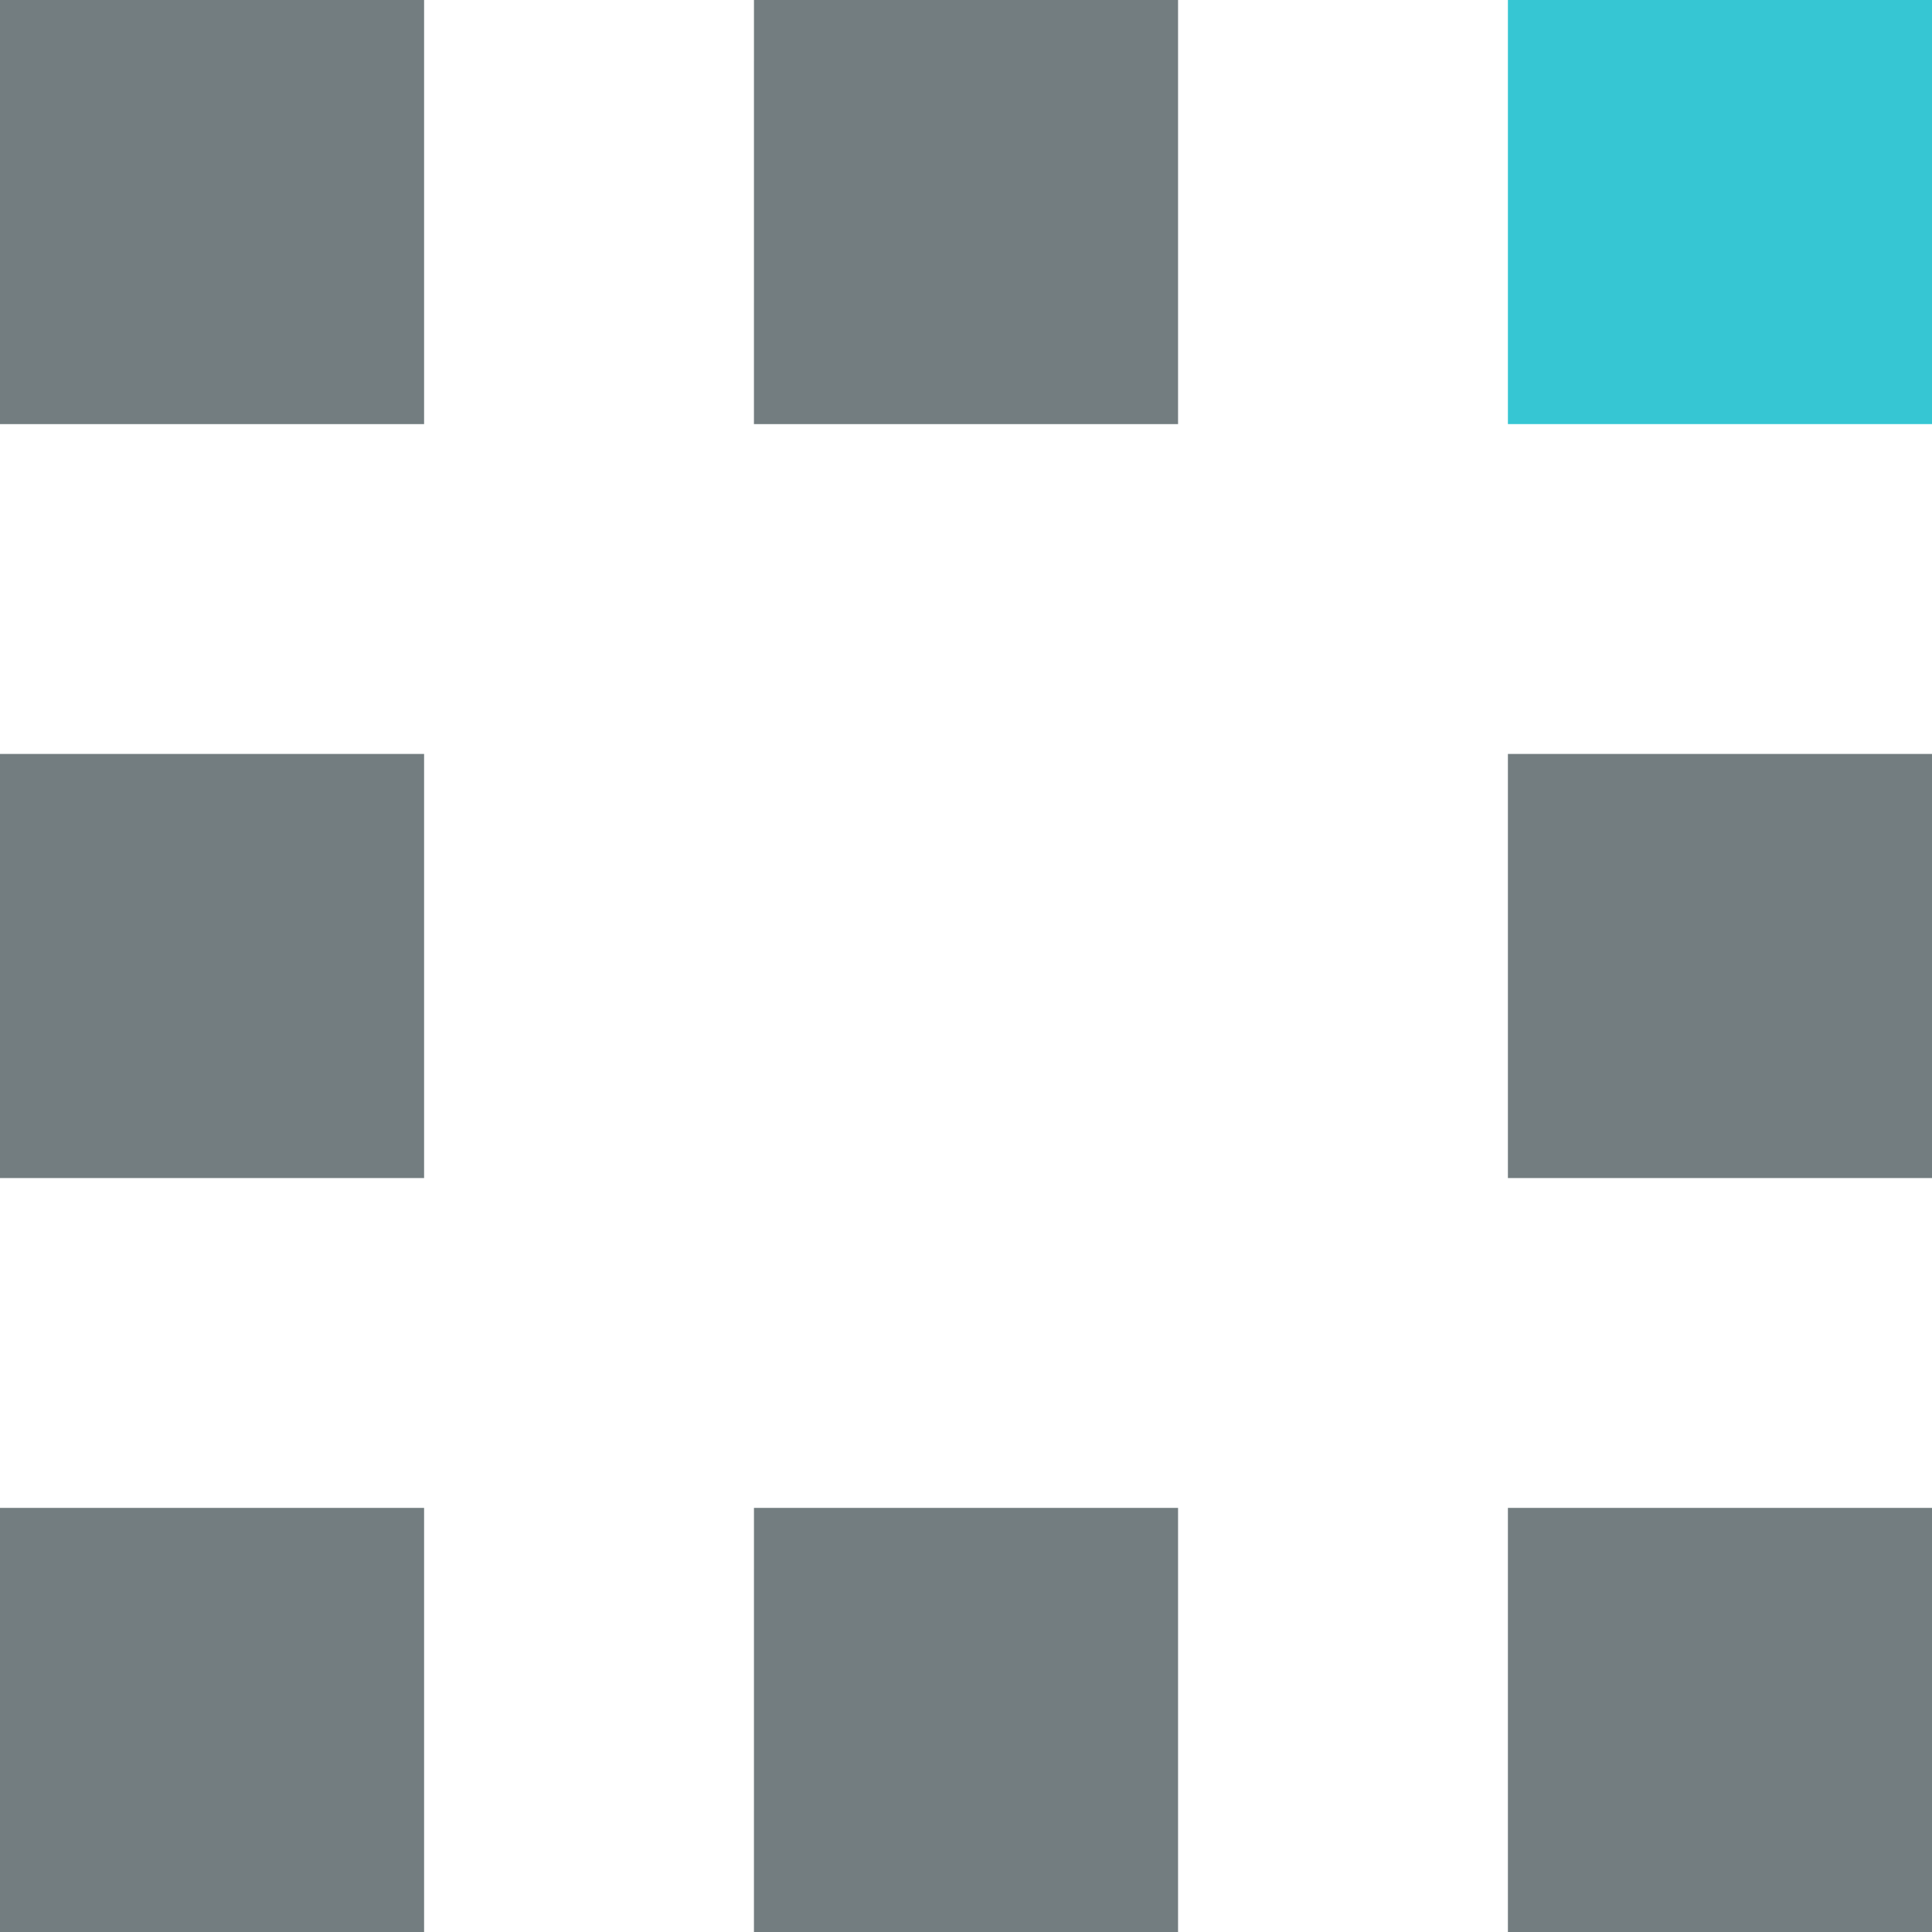
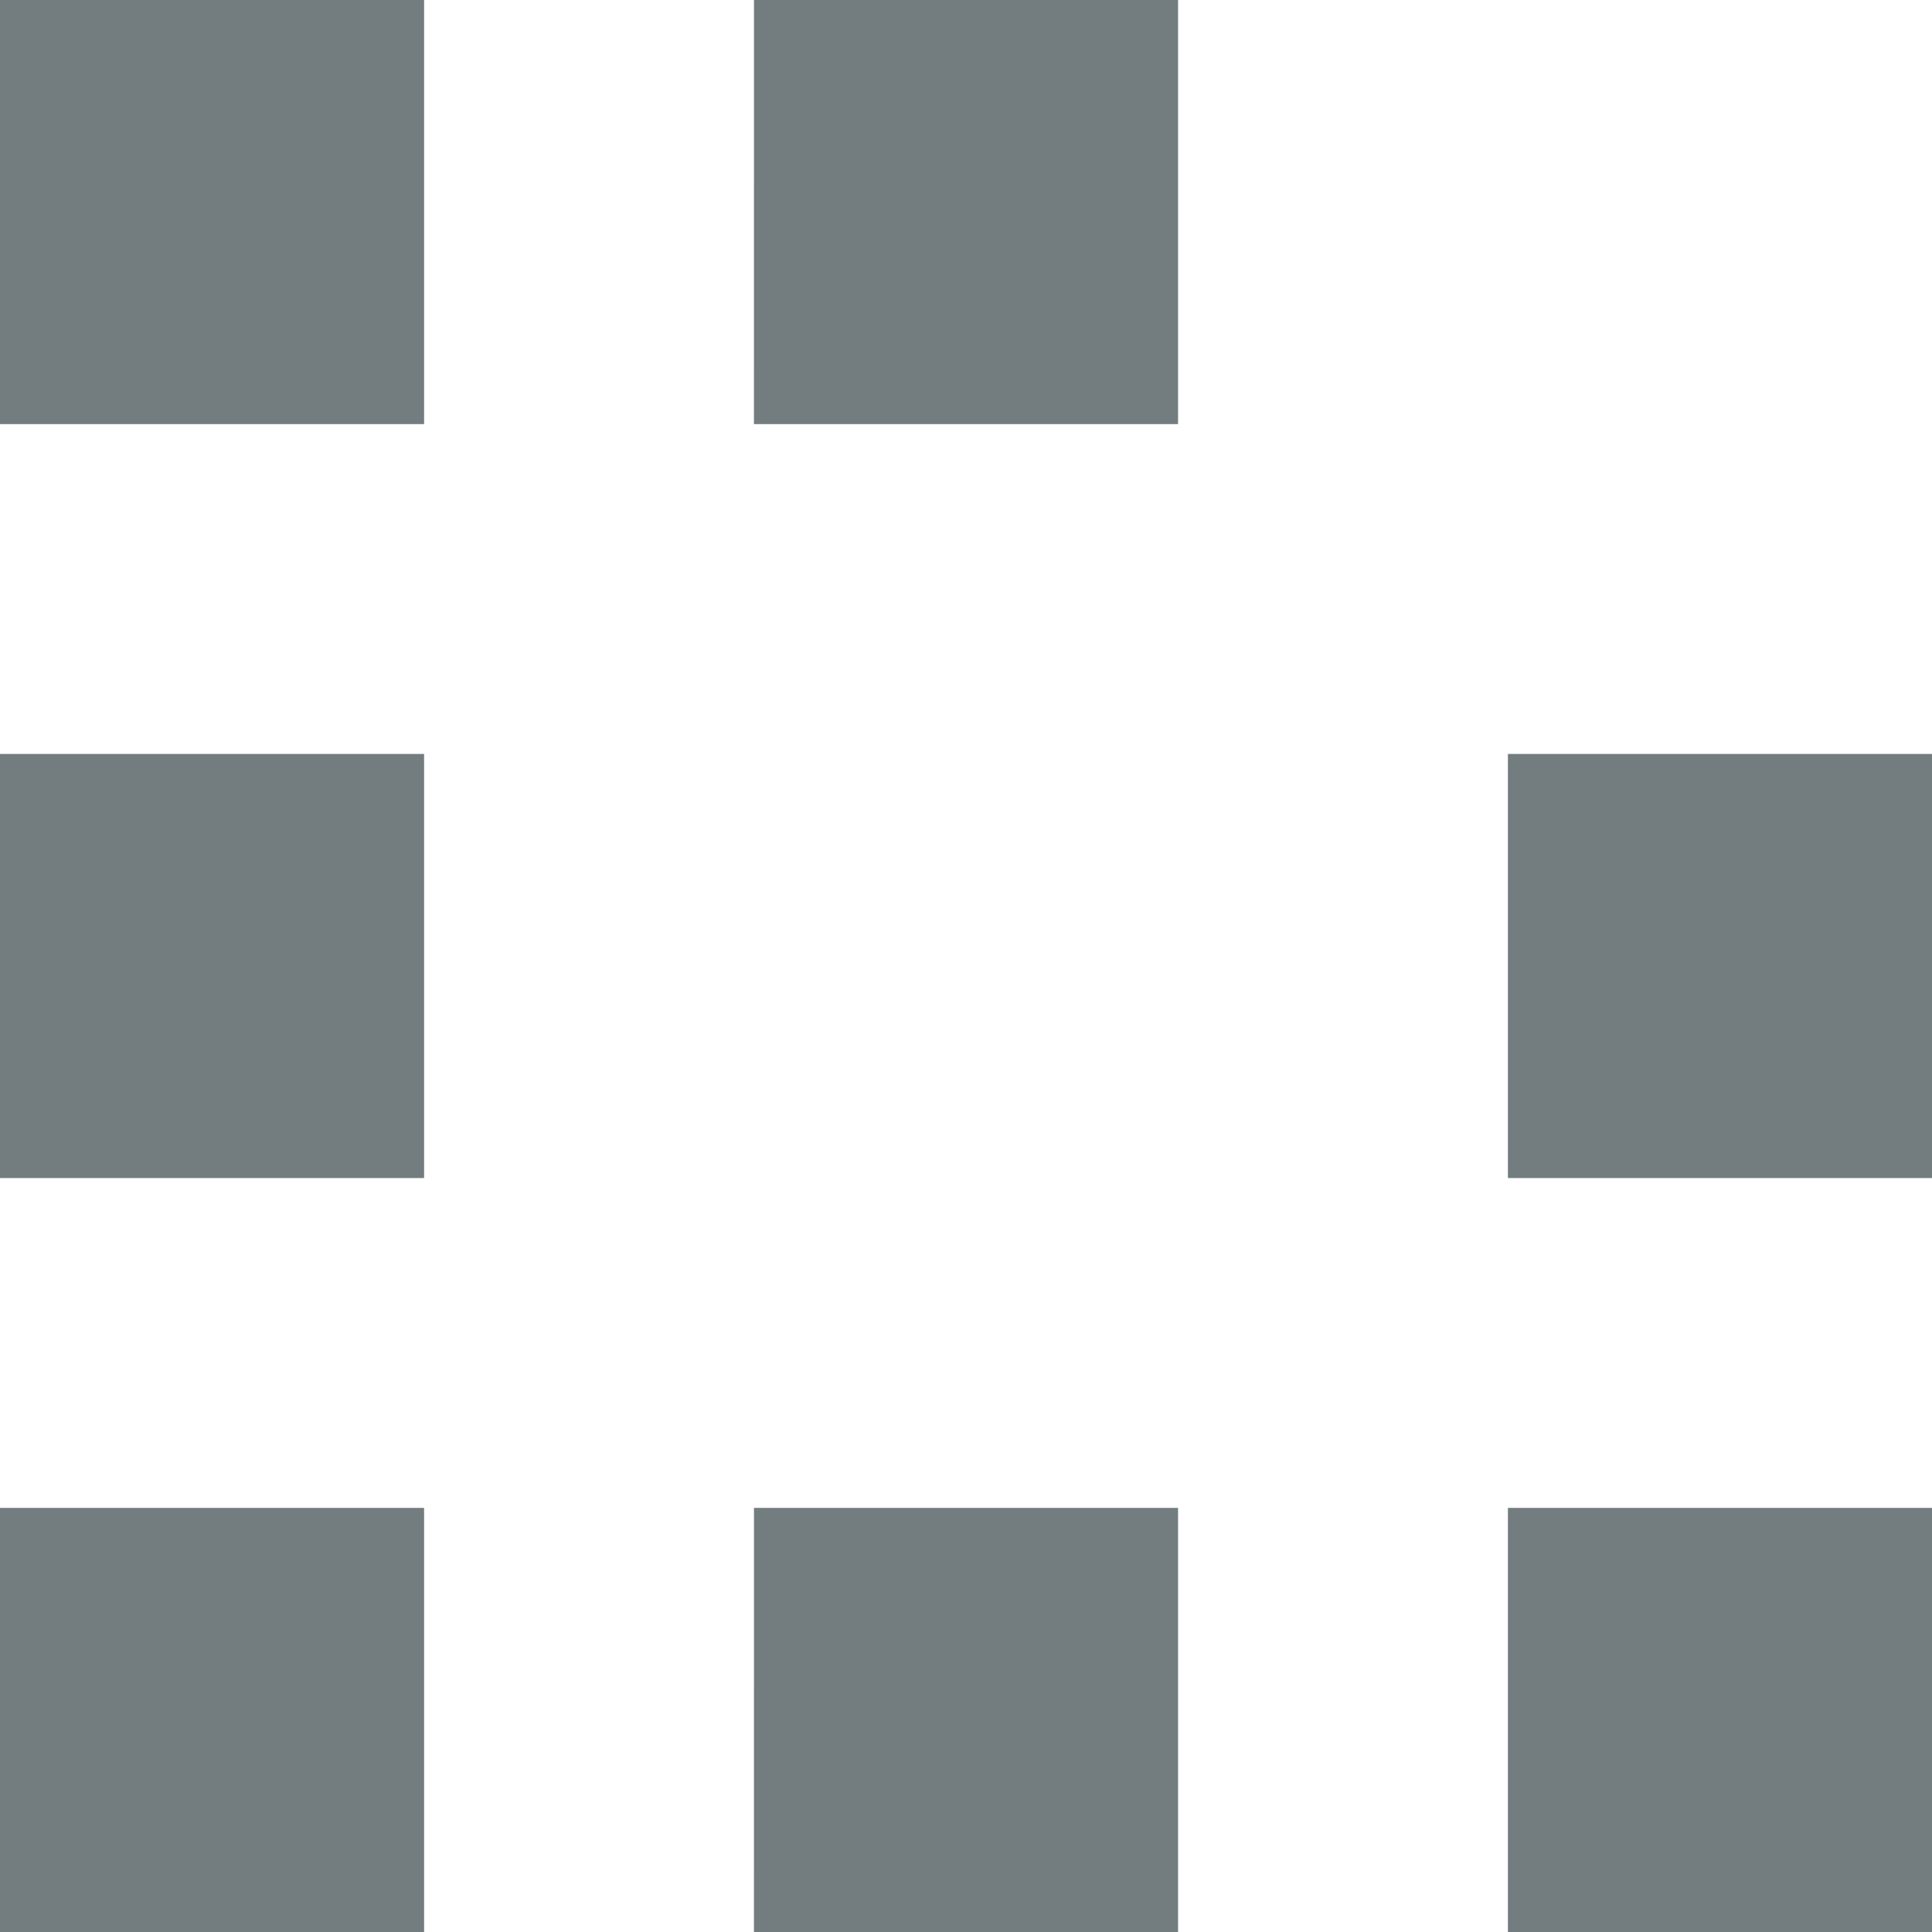
<svg xmlns="http://www.w3.org/2000/svg" width="96" height="96" viewBox="0 0 96 96">
  <g id="Group_420" data-name="Group 420" transform="translate(-573.344 -1792.5)">
    <path id="Path_338" data-name="Path 338" d="M138.927,620V598.927H160V620Zm0-58.536H160v21.073H138.927Zm-37.463,37.463h21.073V620H101.463Zm0-74.927h21.073v21.073H101.463ZM64,598.927H85.073V620H64Zm0-37.463H85.073v21.073H64ZM64,524H85.073v21.073H64Z" transform="translate(509.344 1268.5)" fill="#737d80" fill-rule="evenodd" />
-     <path id="Path_527" data-name="Path 527" d="M138.927,524H160v21.073H138.927Z" transform="translate(509.344 1268.5)" fill="#36c6d3" fill-rule="evenodd" />
  </g>
</svg>